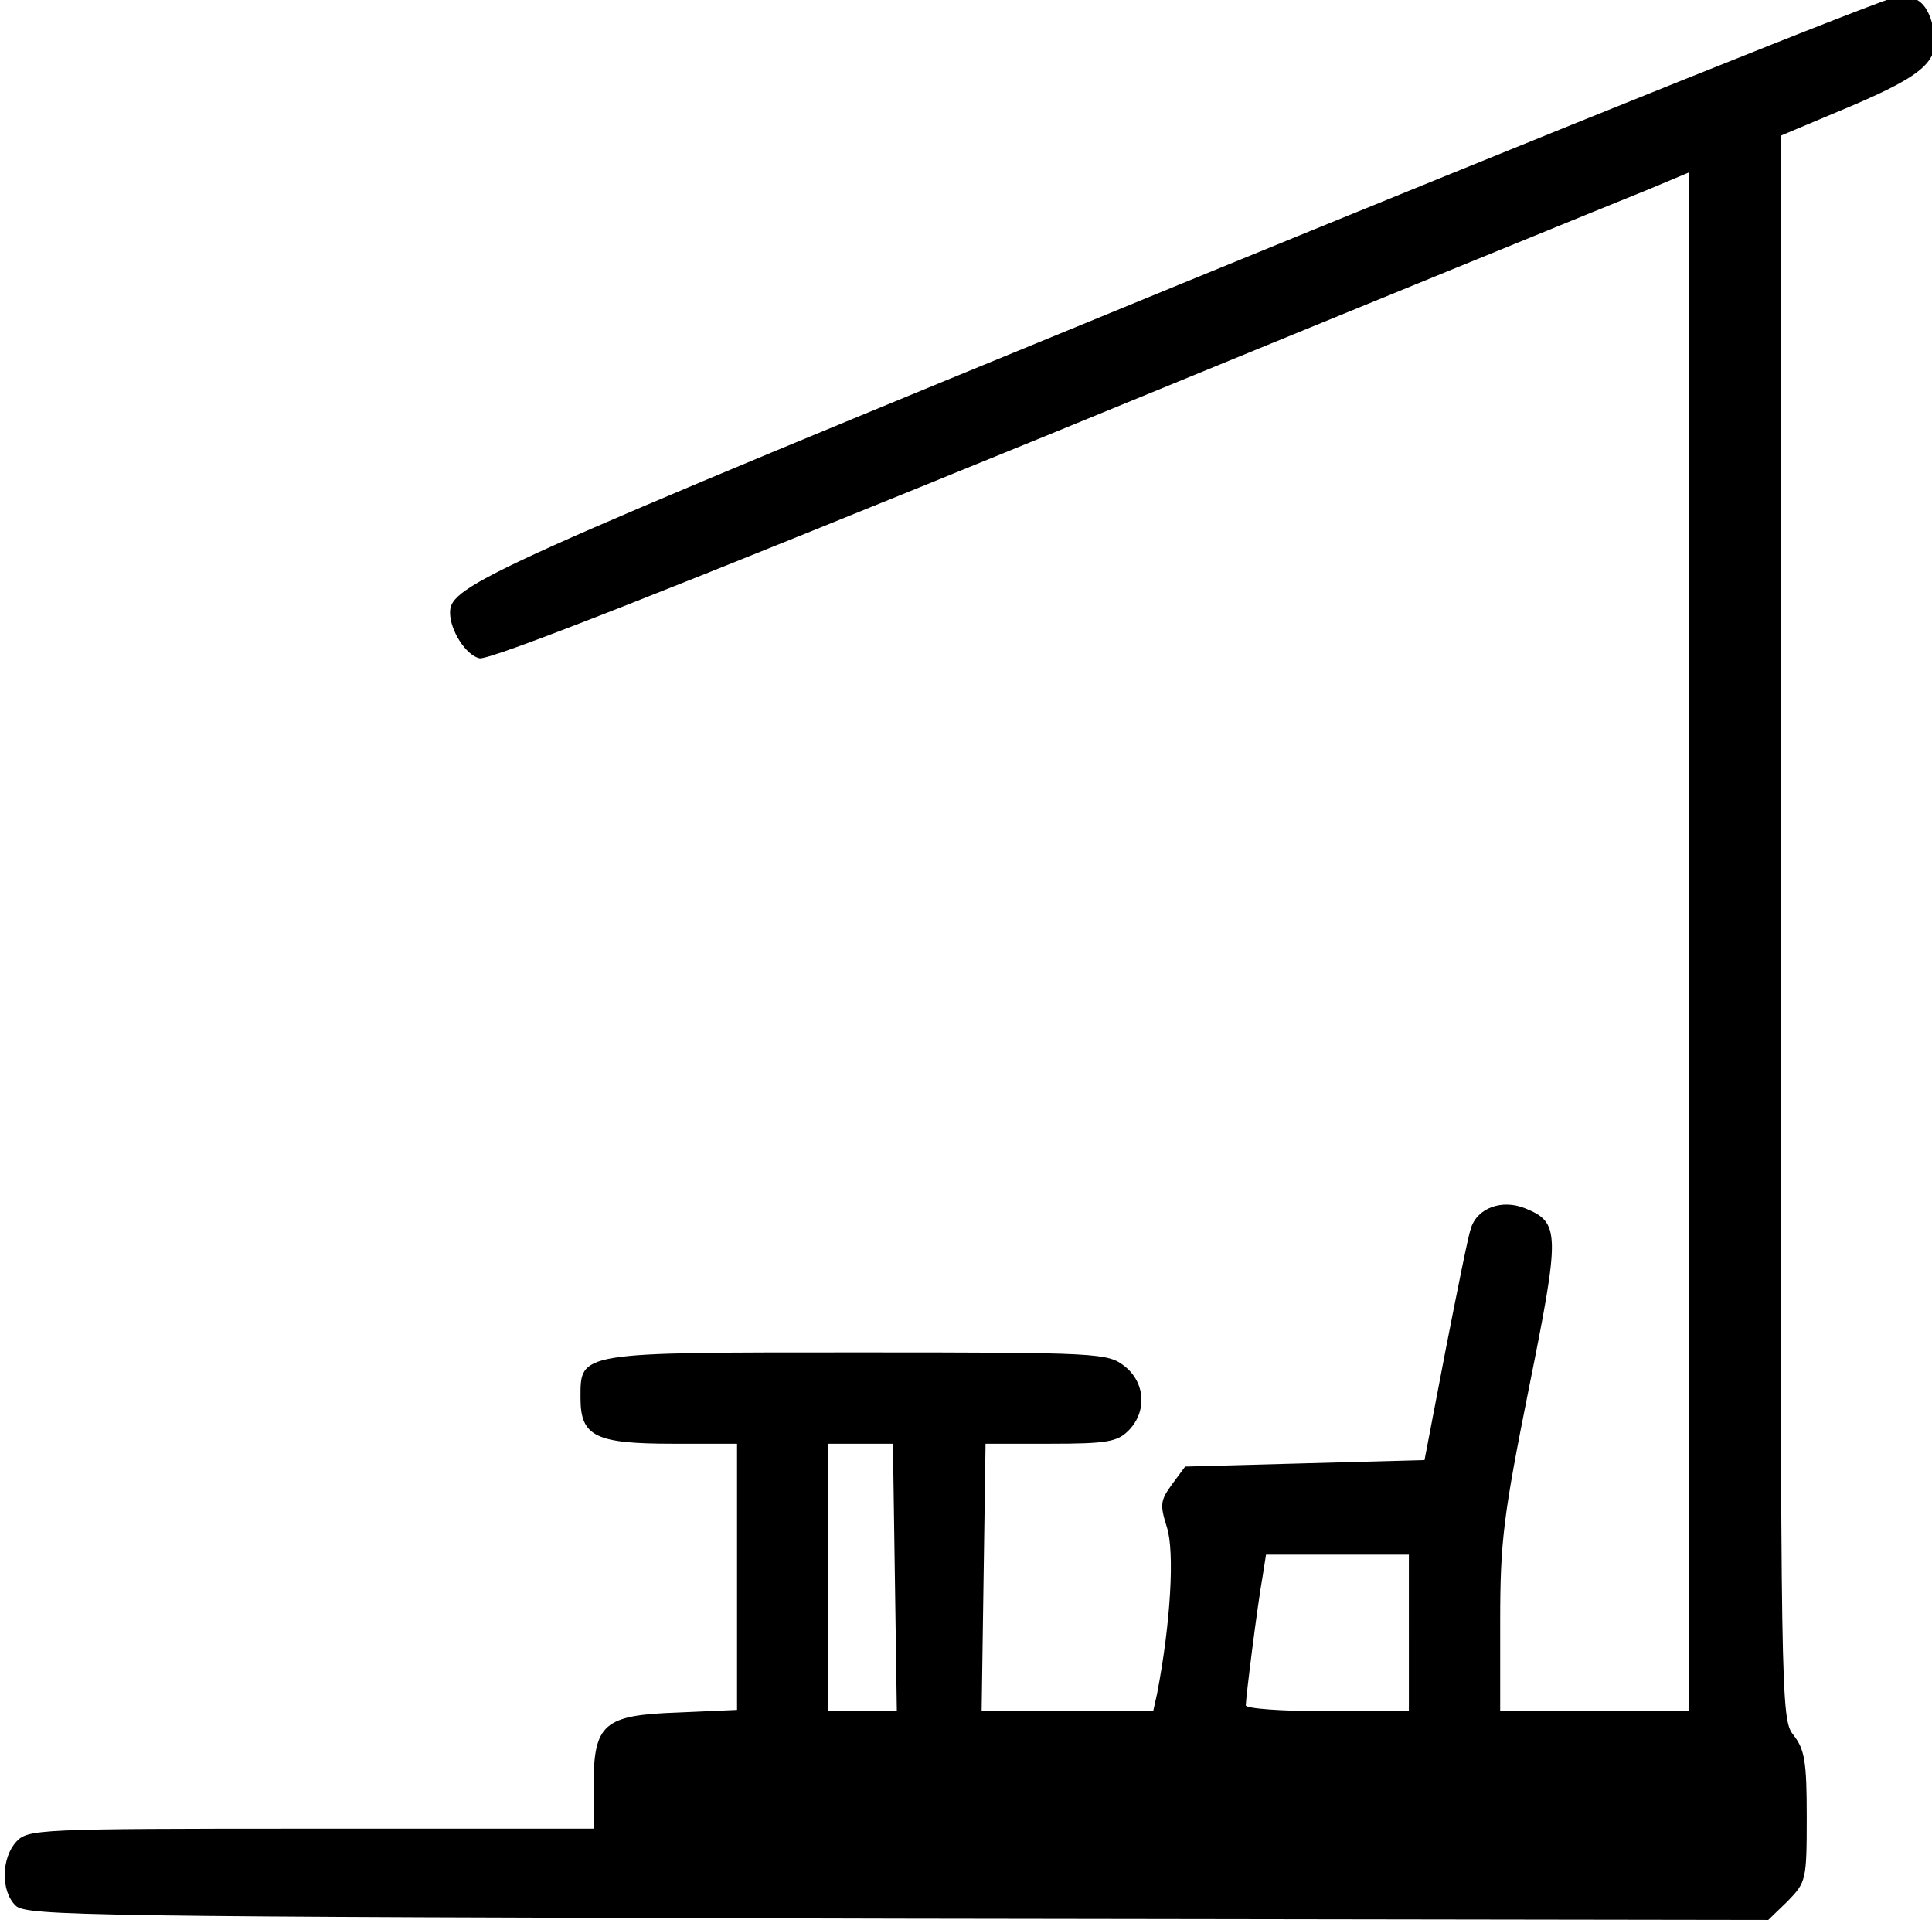
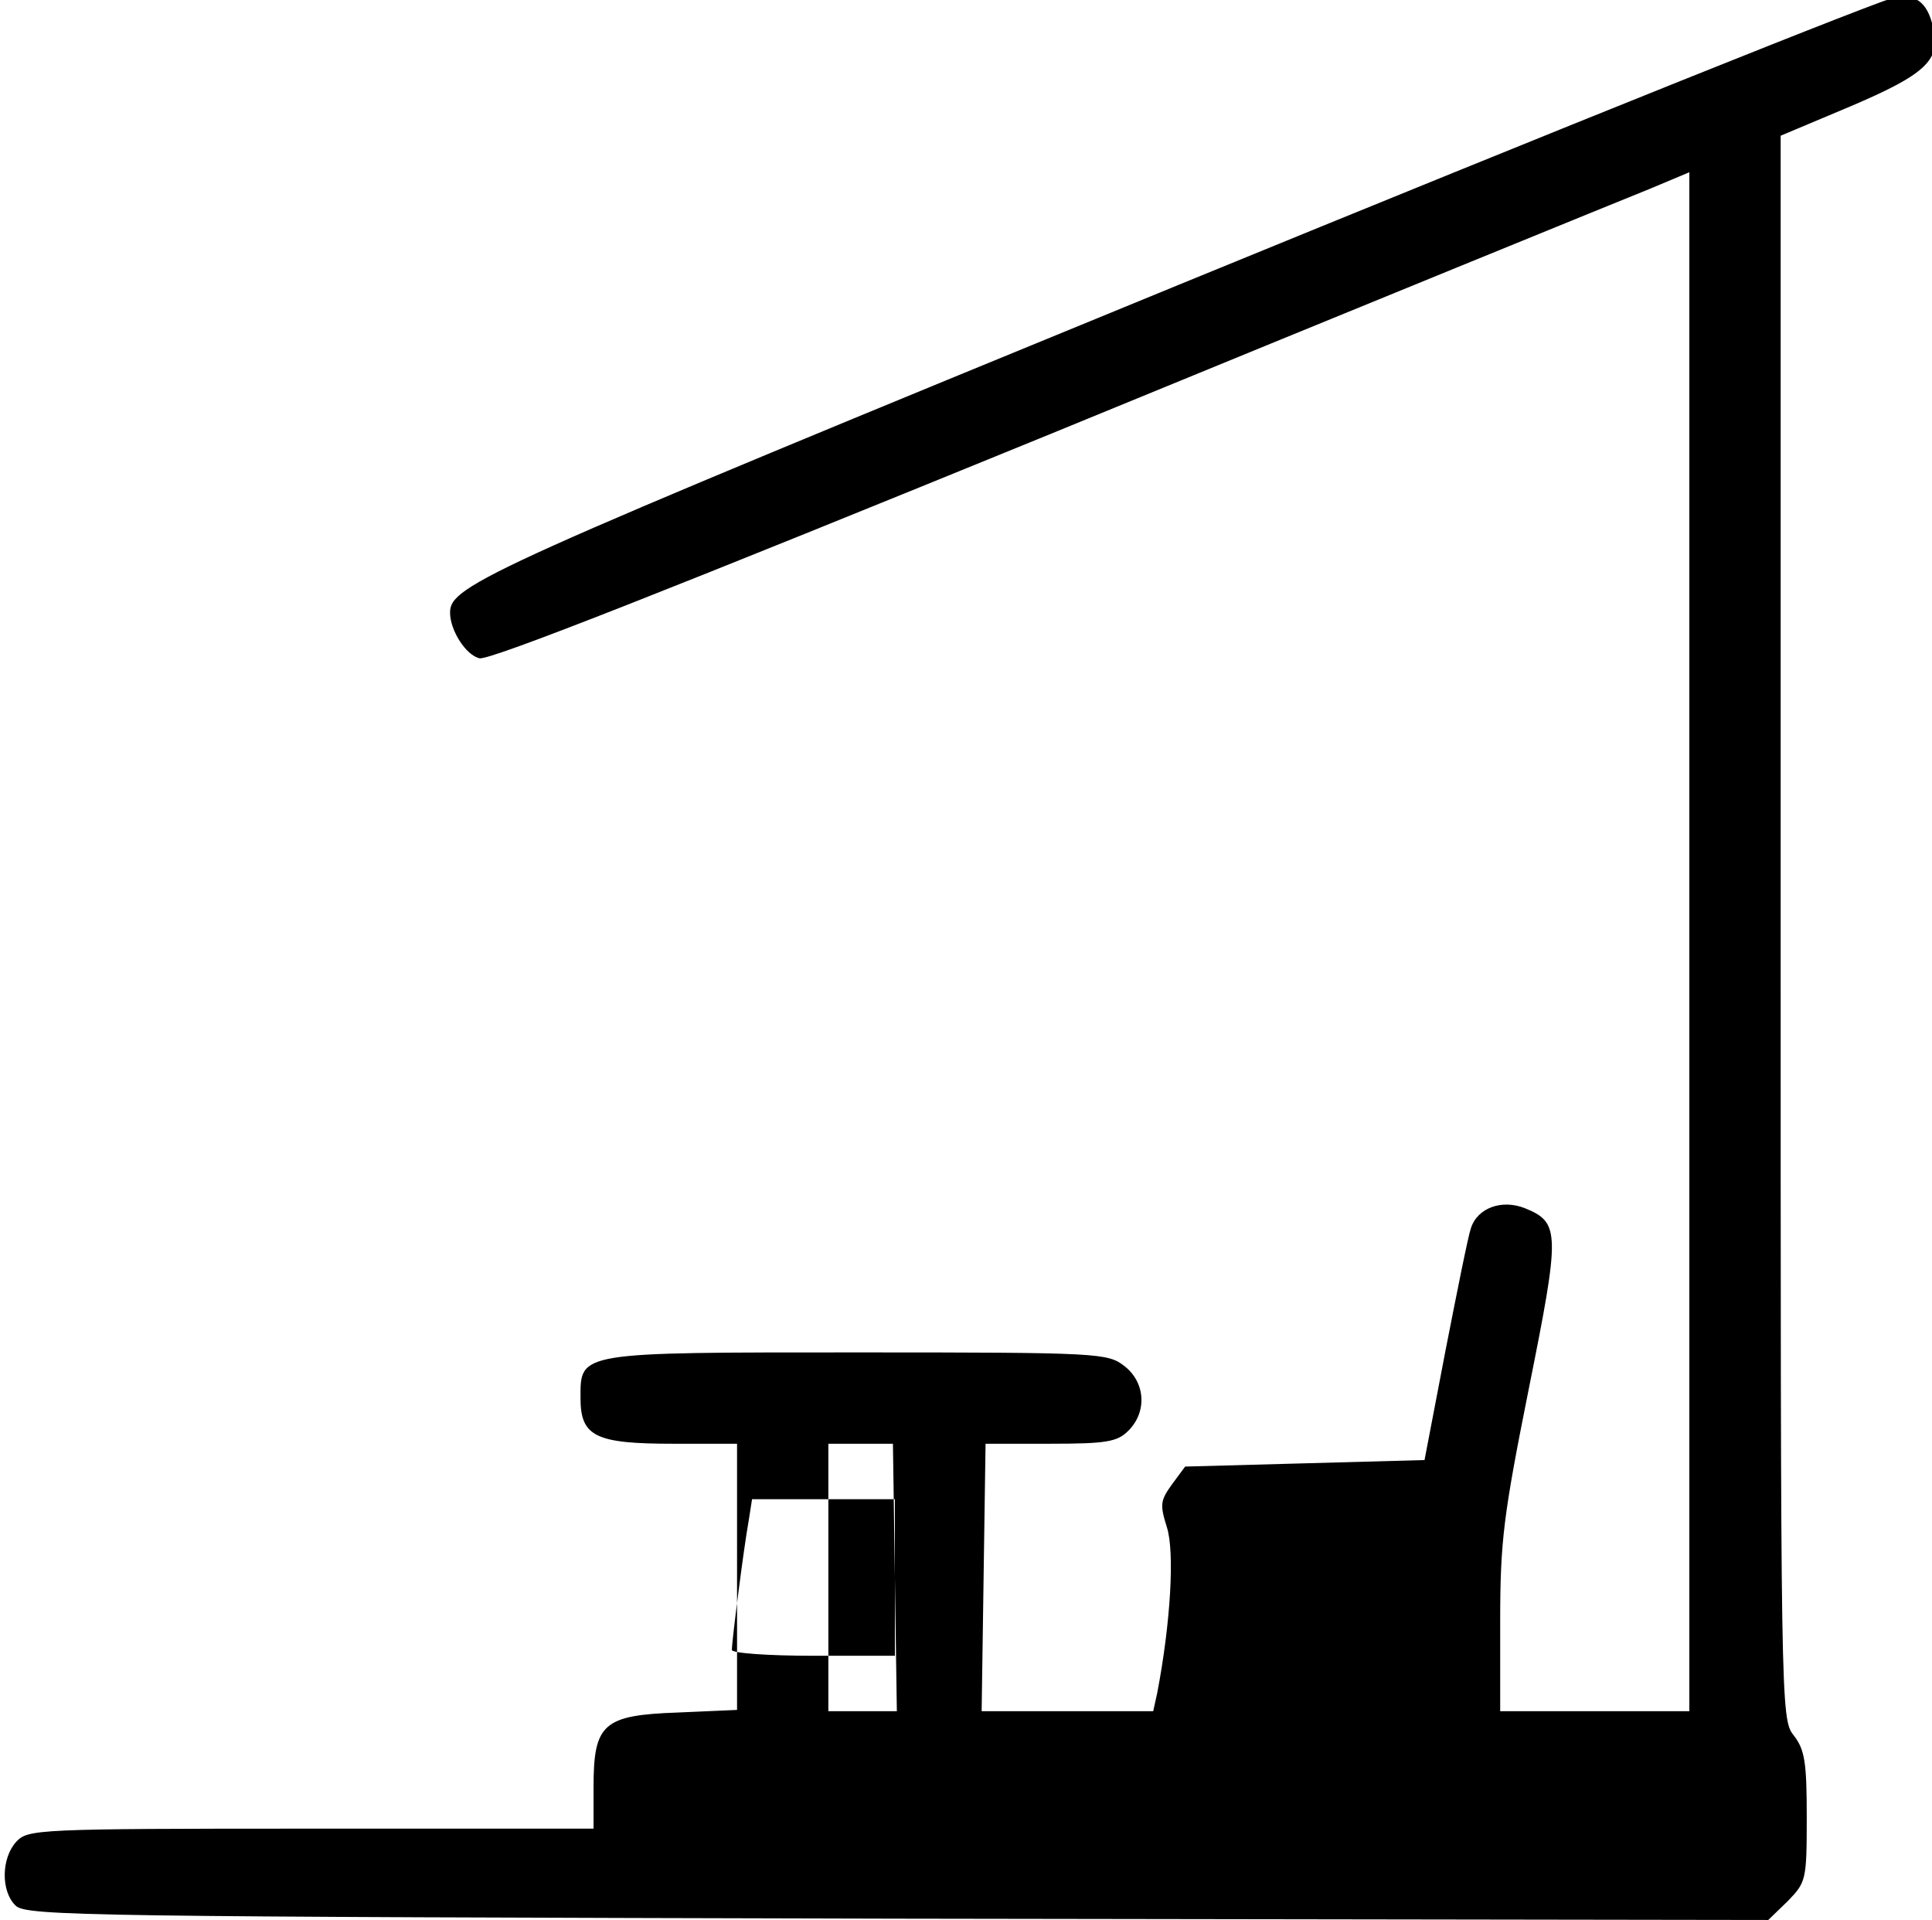
<svg xmlns="http://www.w3.org/2000/svg" version="1.0" width="468pt" height="465pt" viewBox="0 0 468 465" preserveAspectRatio="xMidYMid meet">
  <g transform="translate(0,465) scale(0.158,-0.158)" fill="#000000" stroke="none">
-     <path d="M1806 2506 c-1063 -436 -1116 -460 -1116 -502 0 -27 24 -65 45 -70 15 -4 303 110 876 344 470 193 882 361 917 375 l62 26 0 -1180 0 -1179 -145 0 -145 0 0 138 c0 123 5 162 44 357 48 239 48 254 -6 276 -35 14 -73 1 -83 -31 -4 -11 -21 -96 -39 -188 l-32 -167 -183 -5 -184 -5 -20 -27 c-18 -25 -19 -31 -8 -66 12 -37 6 -146 -15 -255 l-6 -27 -131 0 -132 0 3 205 3 205 99 0 c87 0 103 3 120 20 29 29 26 74 -6 99 -26 20 -37 21 -408 21 -432 0 -426 1 -426 -70 0 -59 23 -70 142 -70 l98 0 0 -204 0 -204 -91 -4 c-114 -4 -129 -17 -129 -114 l0 -64 -433 0 c-422 0 -434 -1 -452 -20 -23 -25 -24 -76 -1 -98 16 -16 110 -17 1352 -20 l1335 -2 30 29 c28 29 29 32 29 129 0 84 -3 103 -20 125 -20 25 -20 42 -20 1238 l0 1214 107 45 c115 49 139 71 127 120 -8 36 -23 50 -53 49 -14 0 -512 -200 -1105 -443z m-434 -1981 l3 -205 -52 0 -53 0 0 205 0 205 50 0 49 0 3 -205z m788 -85 l0 -120 -125 0 c-70 0 -125 4 -125 9 0 12 18 155 26 199 l5 32 109 0 110 0 0 -120z" />
+     <path d="M1806 2506 c-1063 -436 -1116 -460 -1116 -502 0 -27 24 -65 45 -70 15 -4 303 110 876 344 470 193 882 361 917 375 l62 26 0 -1180 0 -1179 -145 0 -145 0 0 138 c0 123 5 162 44 357 48 239 48 254 -6 276 -35 14 -73 1 -83 -31 -4 -11 -21 -96 -39 -188 l-32 -167 -183 -5 -184 -5 -20 -27 c-18 -25 -19 -31 -8 -66 12 -37 6 -146 -15 -255 l-6 -27 -131 0 -132 0 3 205 3 205 99 0 c87 0 103 3 120 20 29 29 26 74 -6 99 -26 20 -37 21 -408 21 -432 0 -426 1 -426 -70 0 -59 23 -70 142 -70 l98 0 0 -204 0 -204 -91 -4 c-114 -4 -129 -17 -129 -114 l0 -64 -433 0 c-422 0 -434 -1 -452 -20 -23 -25 -24 -76 -1 -98 16 -16 110 -17 1352 -20 l1335 -2 30 29 c28 29 29 32 29 129 0 84 -3 103 -20 125 -20 25 -20 42 -20 1238 l0 1214 107 45 c115 49 139 71 127 120 -8 36 -23 50 -53 49 -14 0 -512 -200 -1105 -443z m-434 -1981 l3 -205 -52 0 -53 0 0 205 0 205 50 0 49 0 3 -205z l0 -120 -125 0 c-70 0 -125 4 -125 9 0 12 18 155 26 199 l5 32 109 0 110 0 0 -120z" />
  </g>
</svg>